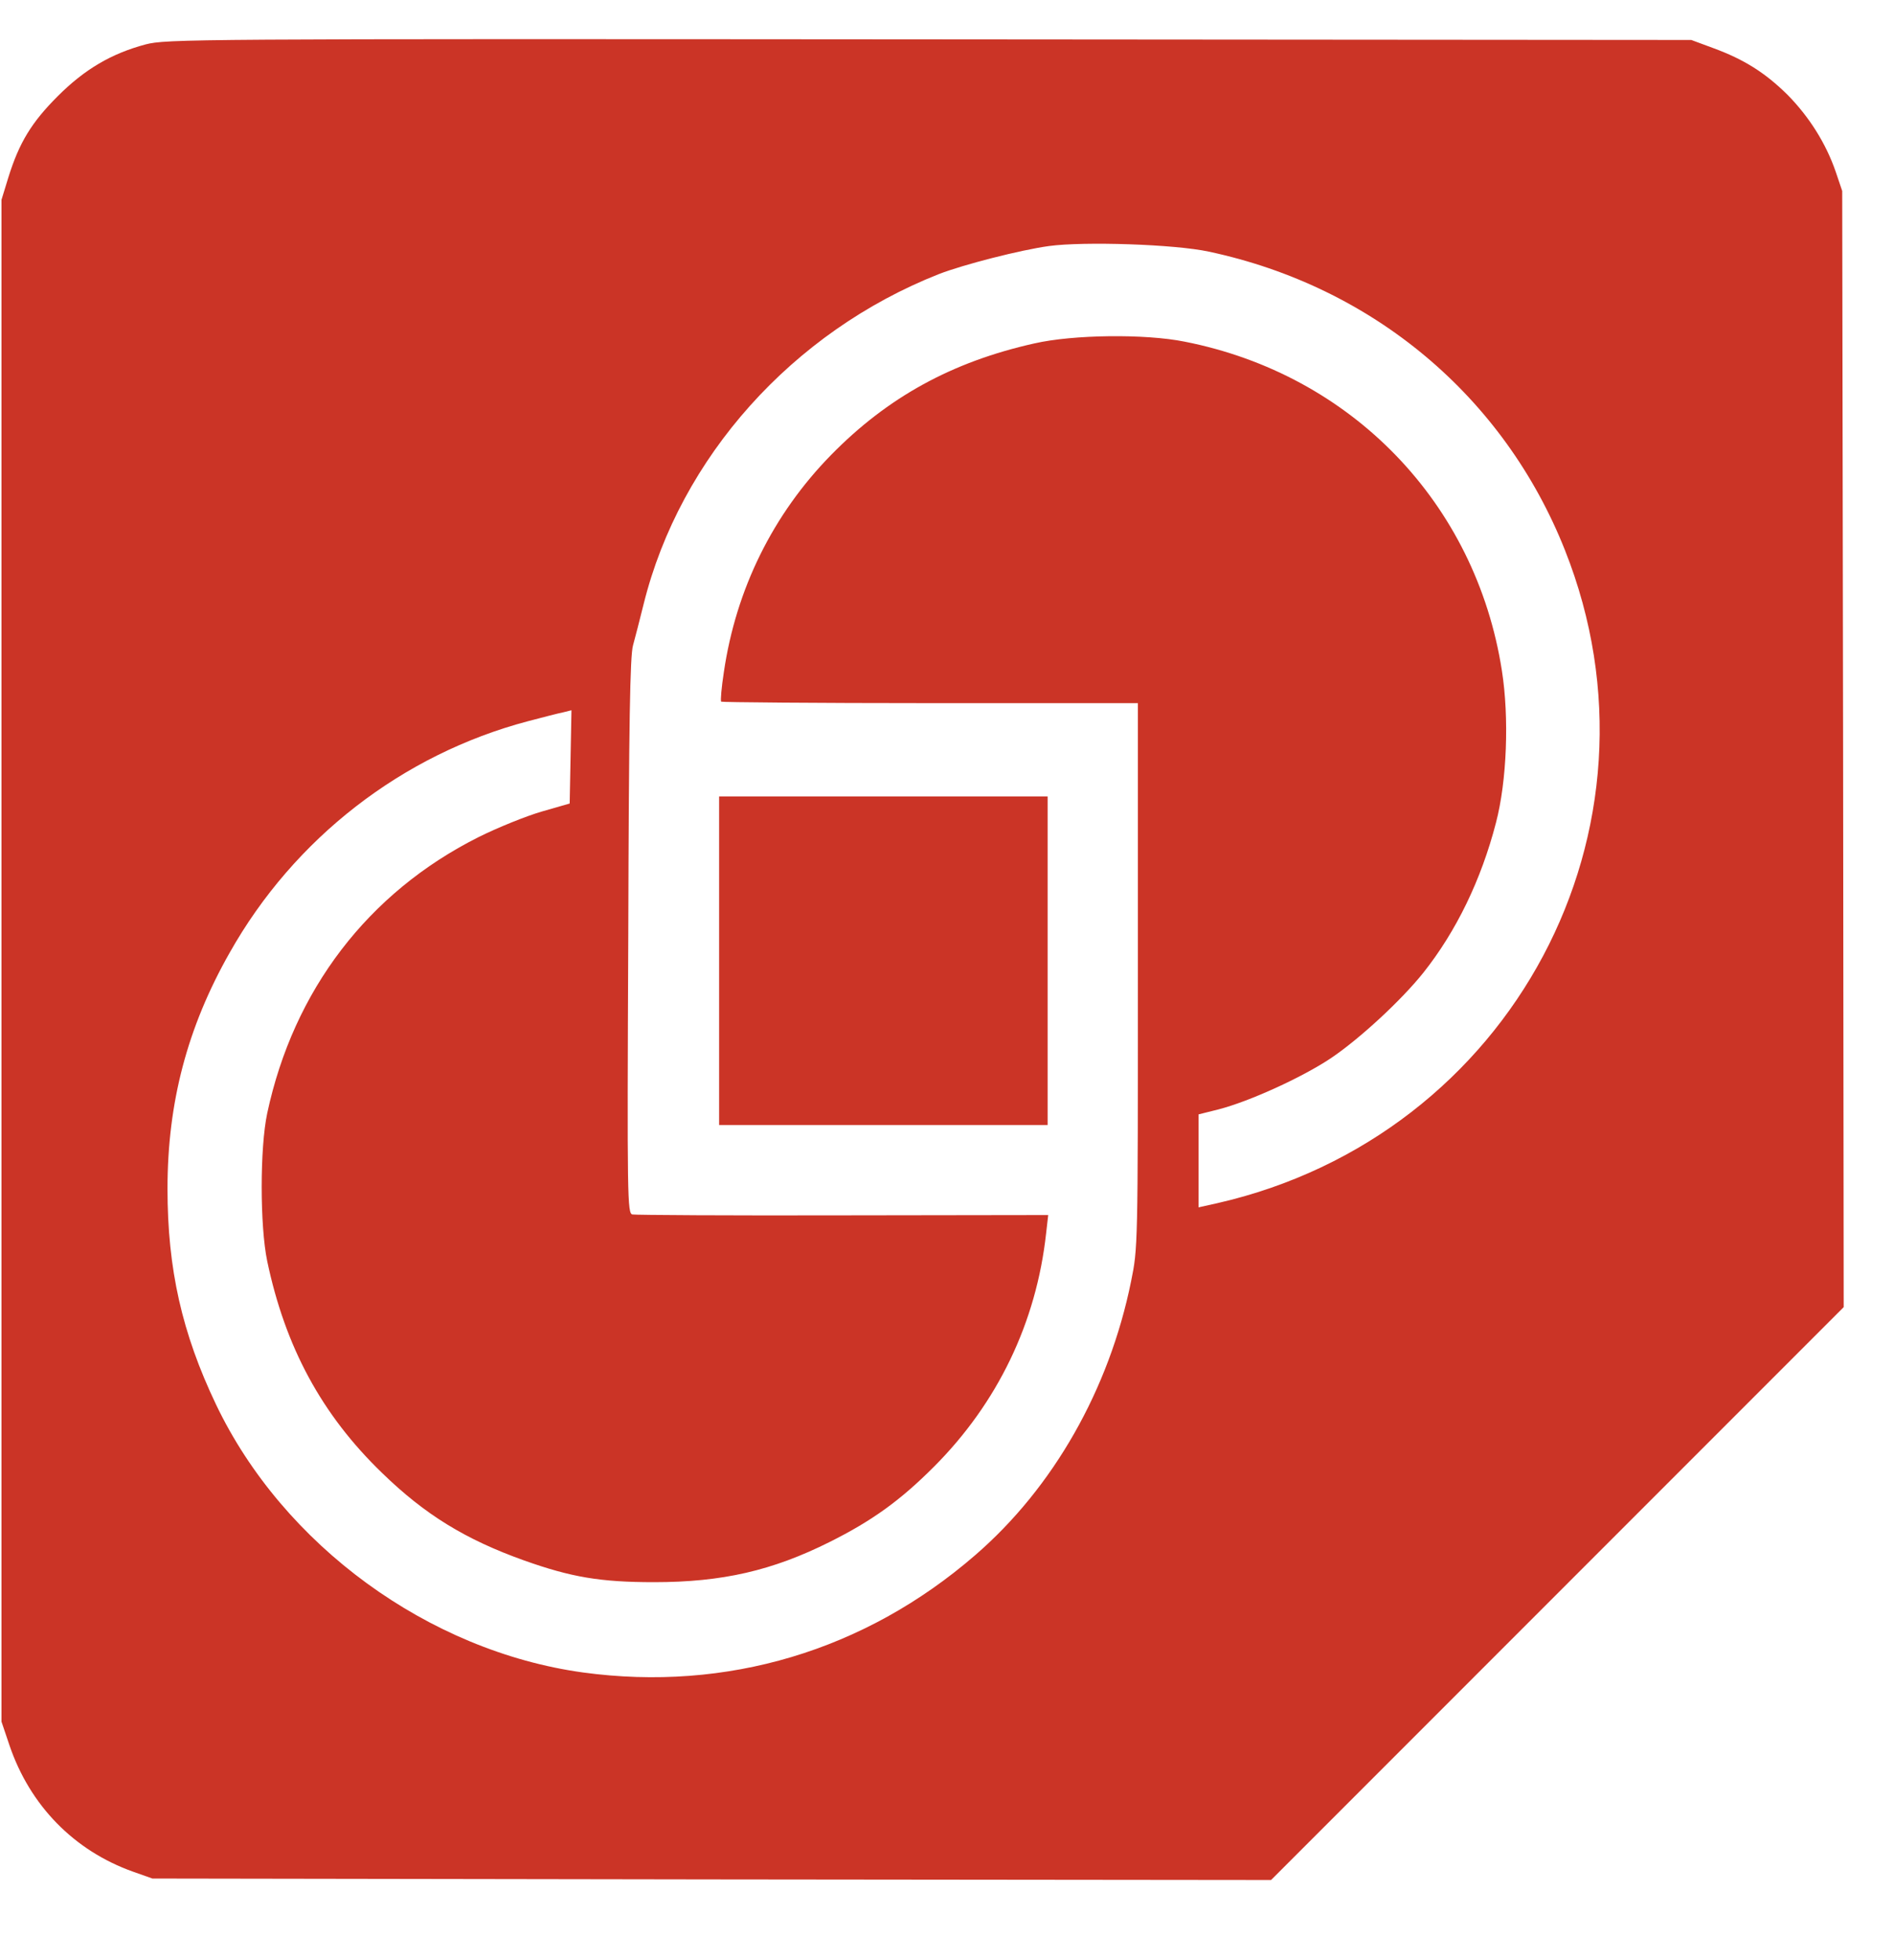
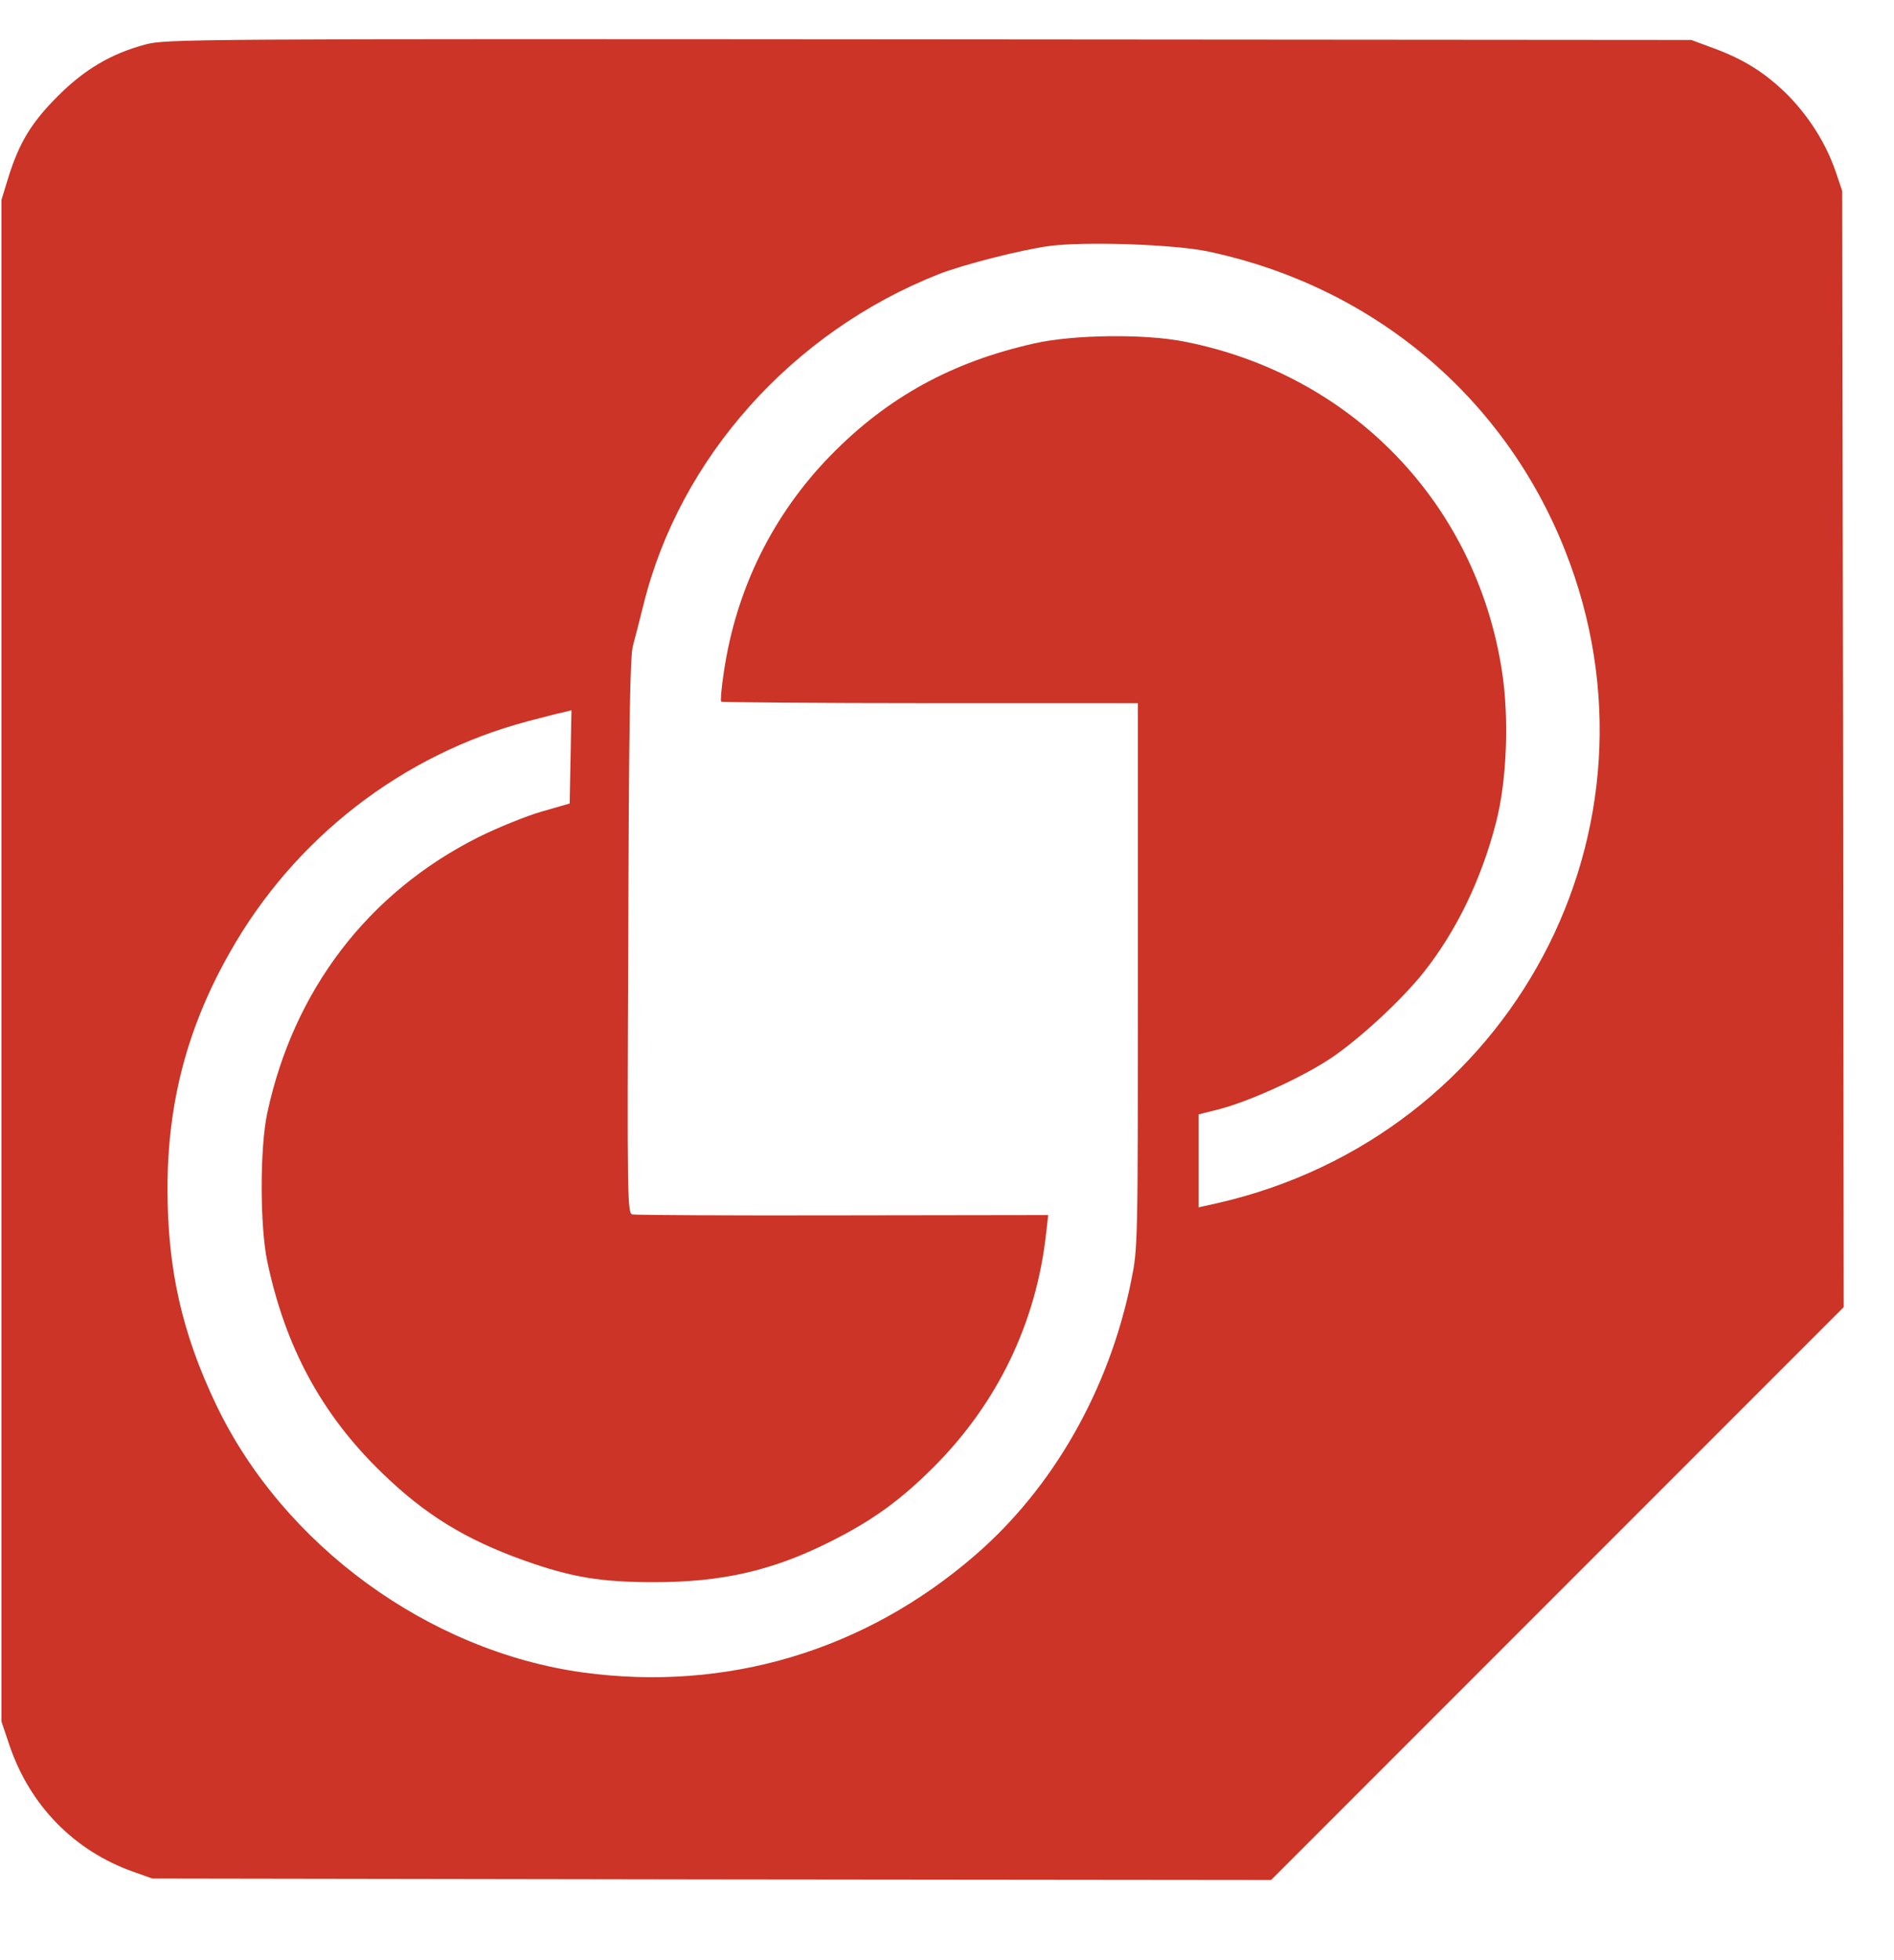
<svg xmlns="http://www.w3.org/2000/svg" version="1.0" width="640pt" height="662pt" viewBox="0 0 640 662" preserveAspectRatio="xMidYMid meet">
  <g transform="translate(0,662) scale(0.1,-0.1)" fill="#cb3426" stroke="none">
    <path d="M492 6470 c-116 -31 -206 -84 -297 -175 -88 -88 -130 -156 -167 -275 l-23 -75 0 -2570 0 -2570 27 -80 c69 -203 218 -356 418 -427 l65 -23 1890 -3 1890 -2 968 968 967 967 -2 1885 -3 1885 -22 65 c-33 96 -90 186 -163 260 -76 75 -148 120 -252 158 l-73 27 -2575 2 c-2508 2 -2577 1 -2648 -17z m3593 -700 c554 -118 997 -489 1203 -1008 374 -941 -179 -1979 -1175 -2206 l-63 -14 0 157 0 157 68 17 c104 27 280 107 378 172 97 65 239 196 314 290 111 140 195 313 245 506 37 141 45 355 20 514 -88 565 -507 1000 -1072 1111 -134 27 -377 24 -508 -6 -278 -62 -496 -182 -687 -377 -196 -200 -321 -453 -362 -733 -8 -52 -12 -97 -9 -100 2 -2 320 -5 706 -5 l702 0 0 -920 c0 -918 0 -920 -23 -1033 -74 -365 -263 -697 -527 -925 -373 -323 -840 -462 -1325 -396 -522 72 -1013 430 -1240 905 -115 241 -164 457 -164 729 0 291 67 545 210 797 218 387 584 670 1008 782 50 13 103 27 119 30 l28 7 -3 -158 -3 -157 -94 -27 c-52 -15 -149 -54 -215 -87 -372 -187 -624 -516 -713 -932 -25 -117 -25 -380 0 -500 61 -290 184 -518 388 -715 145 -141 282 -225 481 -296 158 -56 256 -73 438 -73 231 0 400 39 594 136 142 71 237 139 351 253 216 216 347 488 380 790 l7 61 -693 -1 c-382 -1 -702 1 -712 3 -17 4 -18 47 -14 941 2 723 6 946 16 981 7 25 23 88 36 140 123 495 503 919 997 1114 82 32 277 82 373 95 118 16 425 6 540 -19z" />
-     <path d="M2430 3375 l0 -555 555 0 555 0 0 555 0 555 -555 0 -555 0 0 -555z" />
  </g>
</svg>